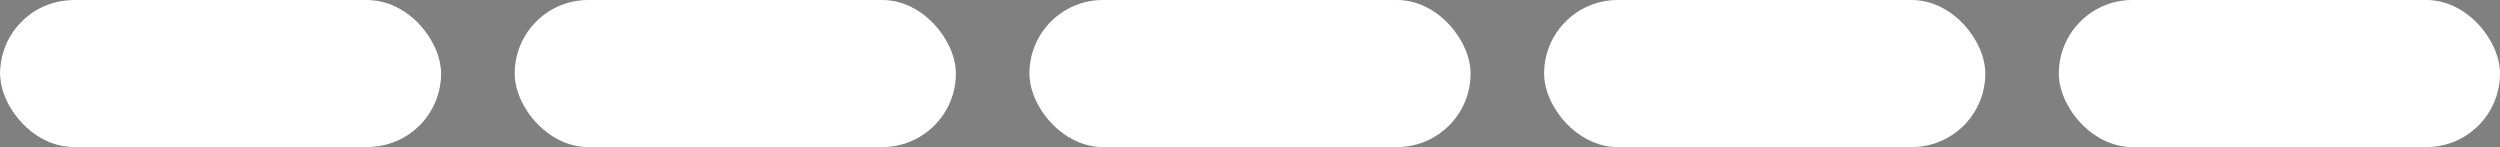
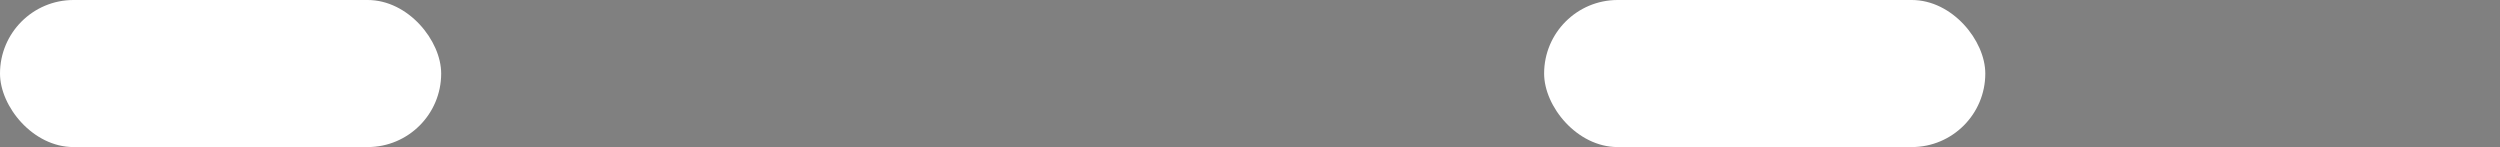
<svg xmlns="http://www.w3.org/2000/svg" width="34" height="2" viewBox="0 0 34 2" fill="none">
  <rect x="0" y="0" width="34" height="2" fill="#808080" stroke="none" />
-   <rect width="6" height="2" rx="1" fill="#2D2523" />
  <rect width="6" height="2" rx="1" fill="white" />
-   <rect x="7" width="6" height="2" rx="1" fill="white" />
-   <rect x="14" width="6" height="2" rx="1" fill="white" />
  <rect x="21" width="6" height="2" rx="1" fill="white" />
-   <rect x="28" width="6" height="2" rx="1" fill="white" />
</svg>